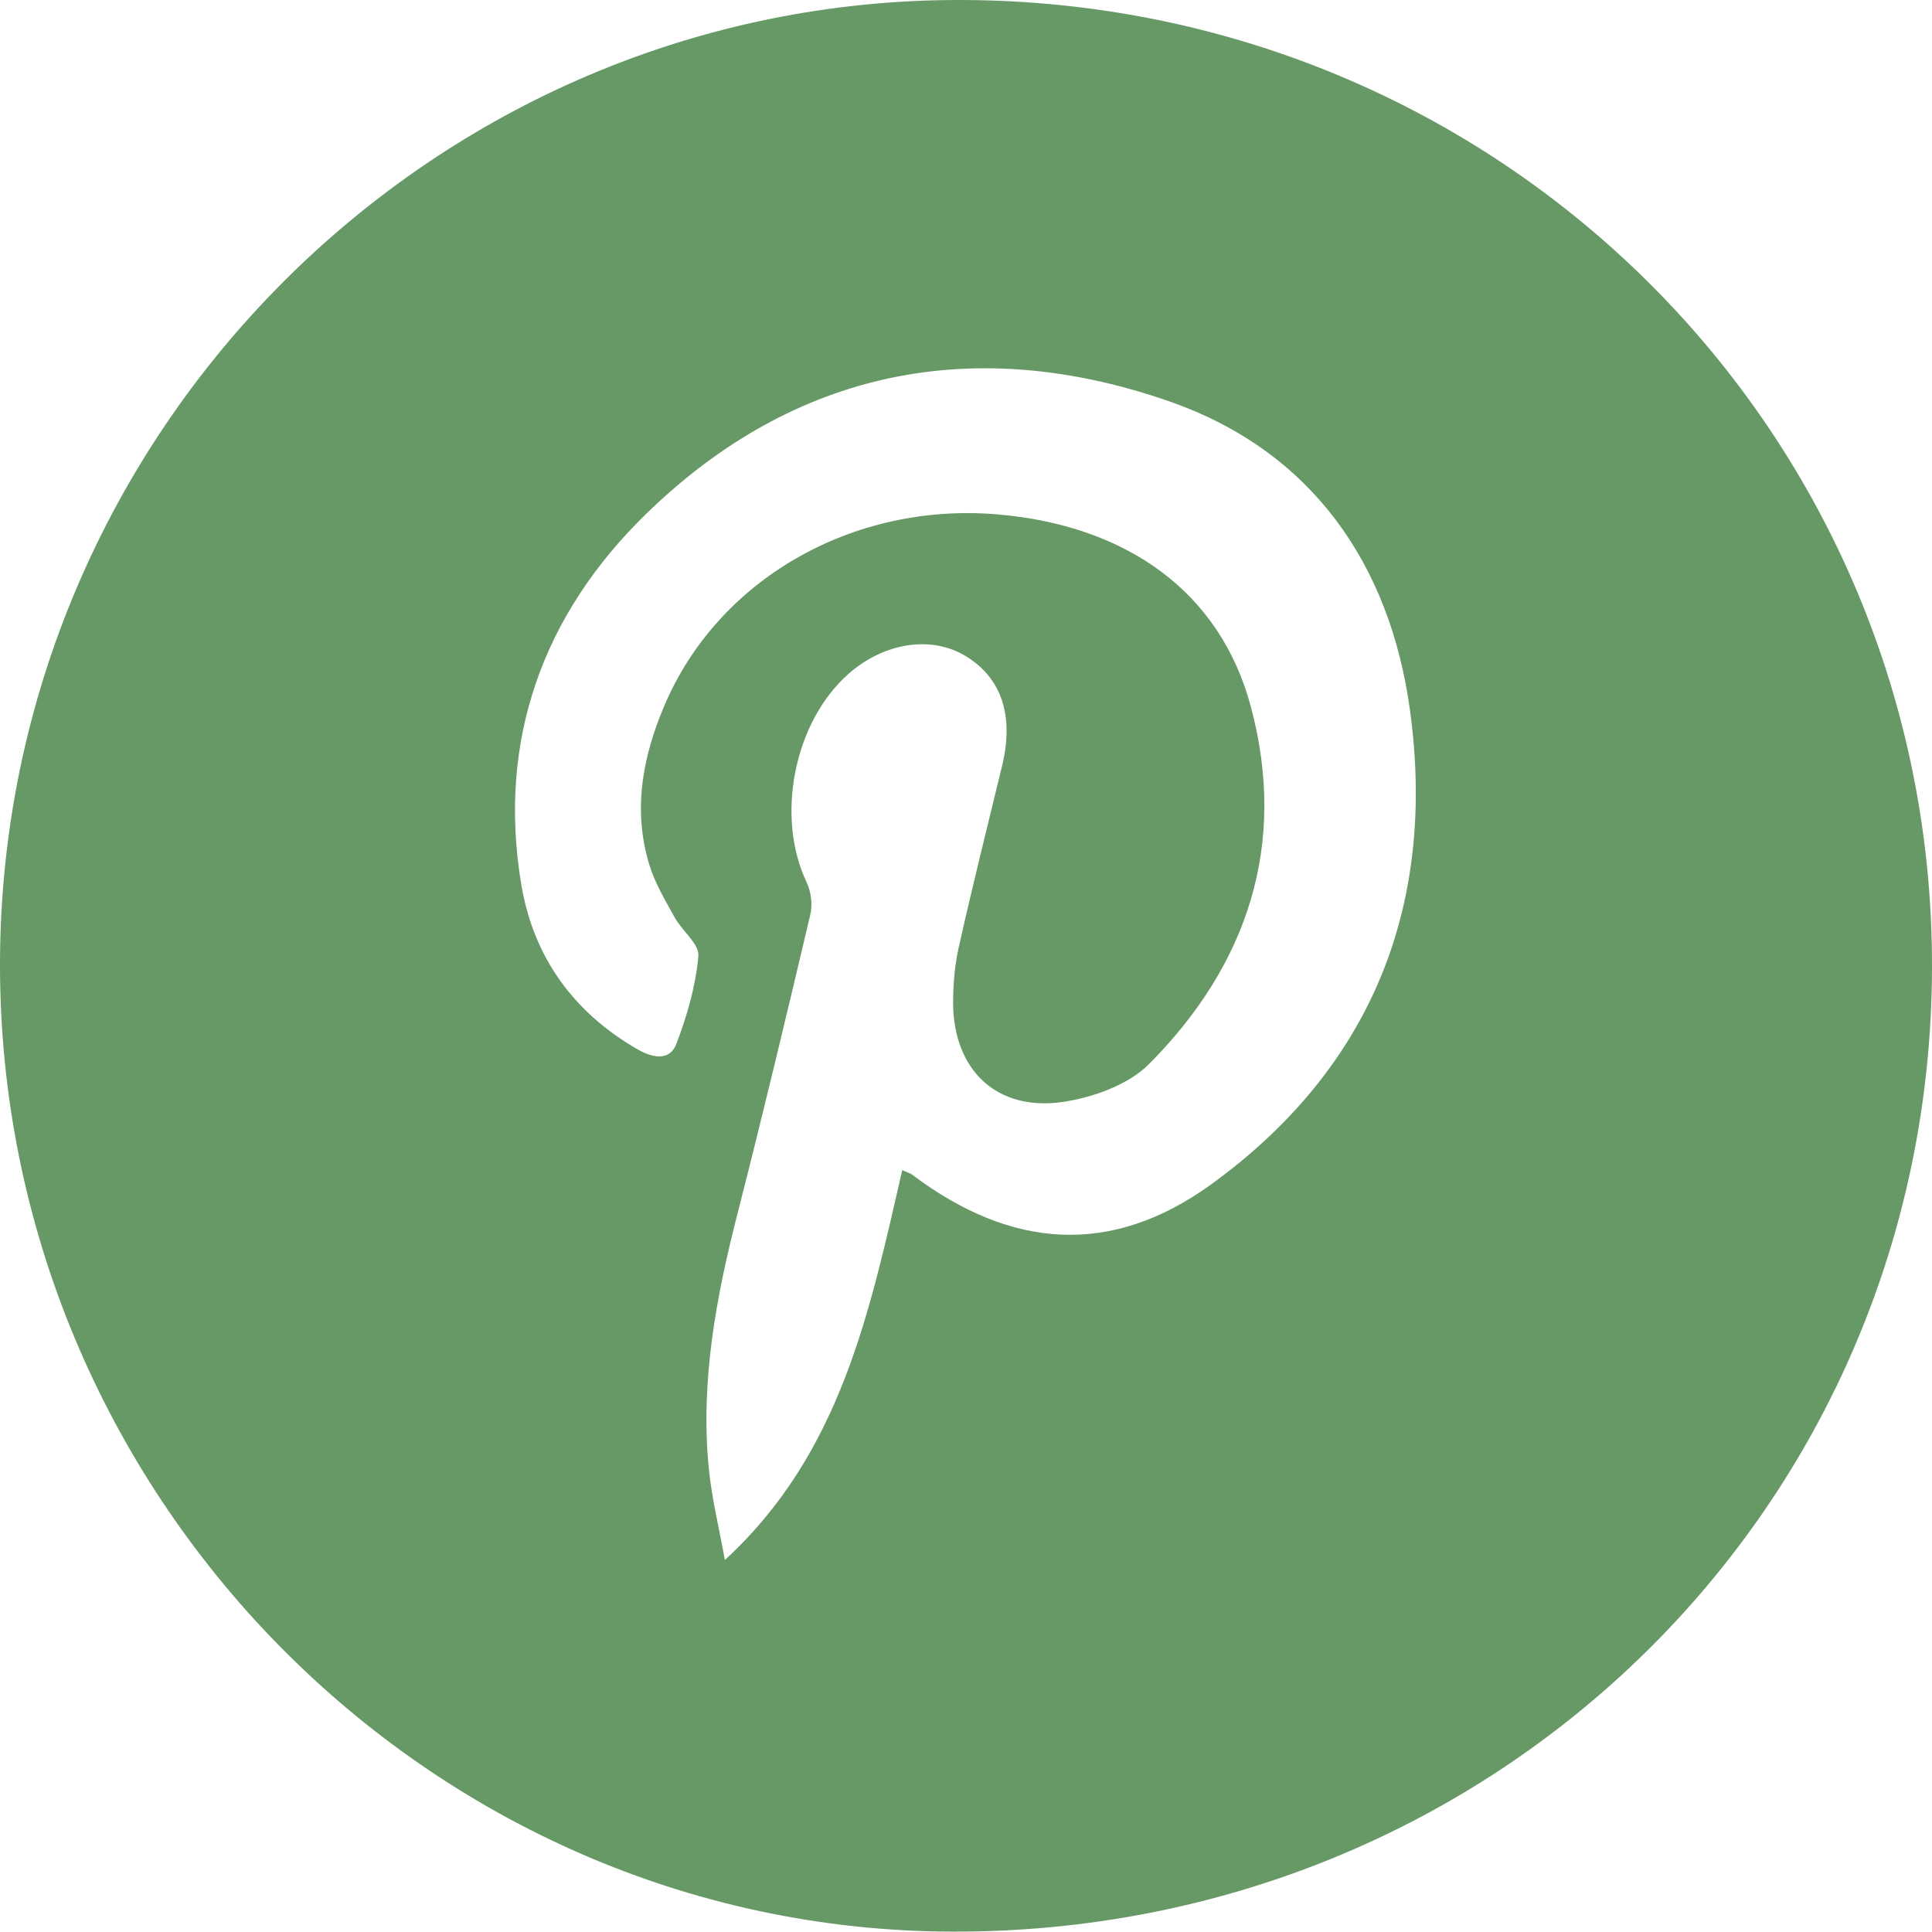
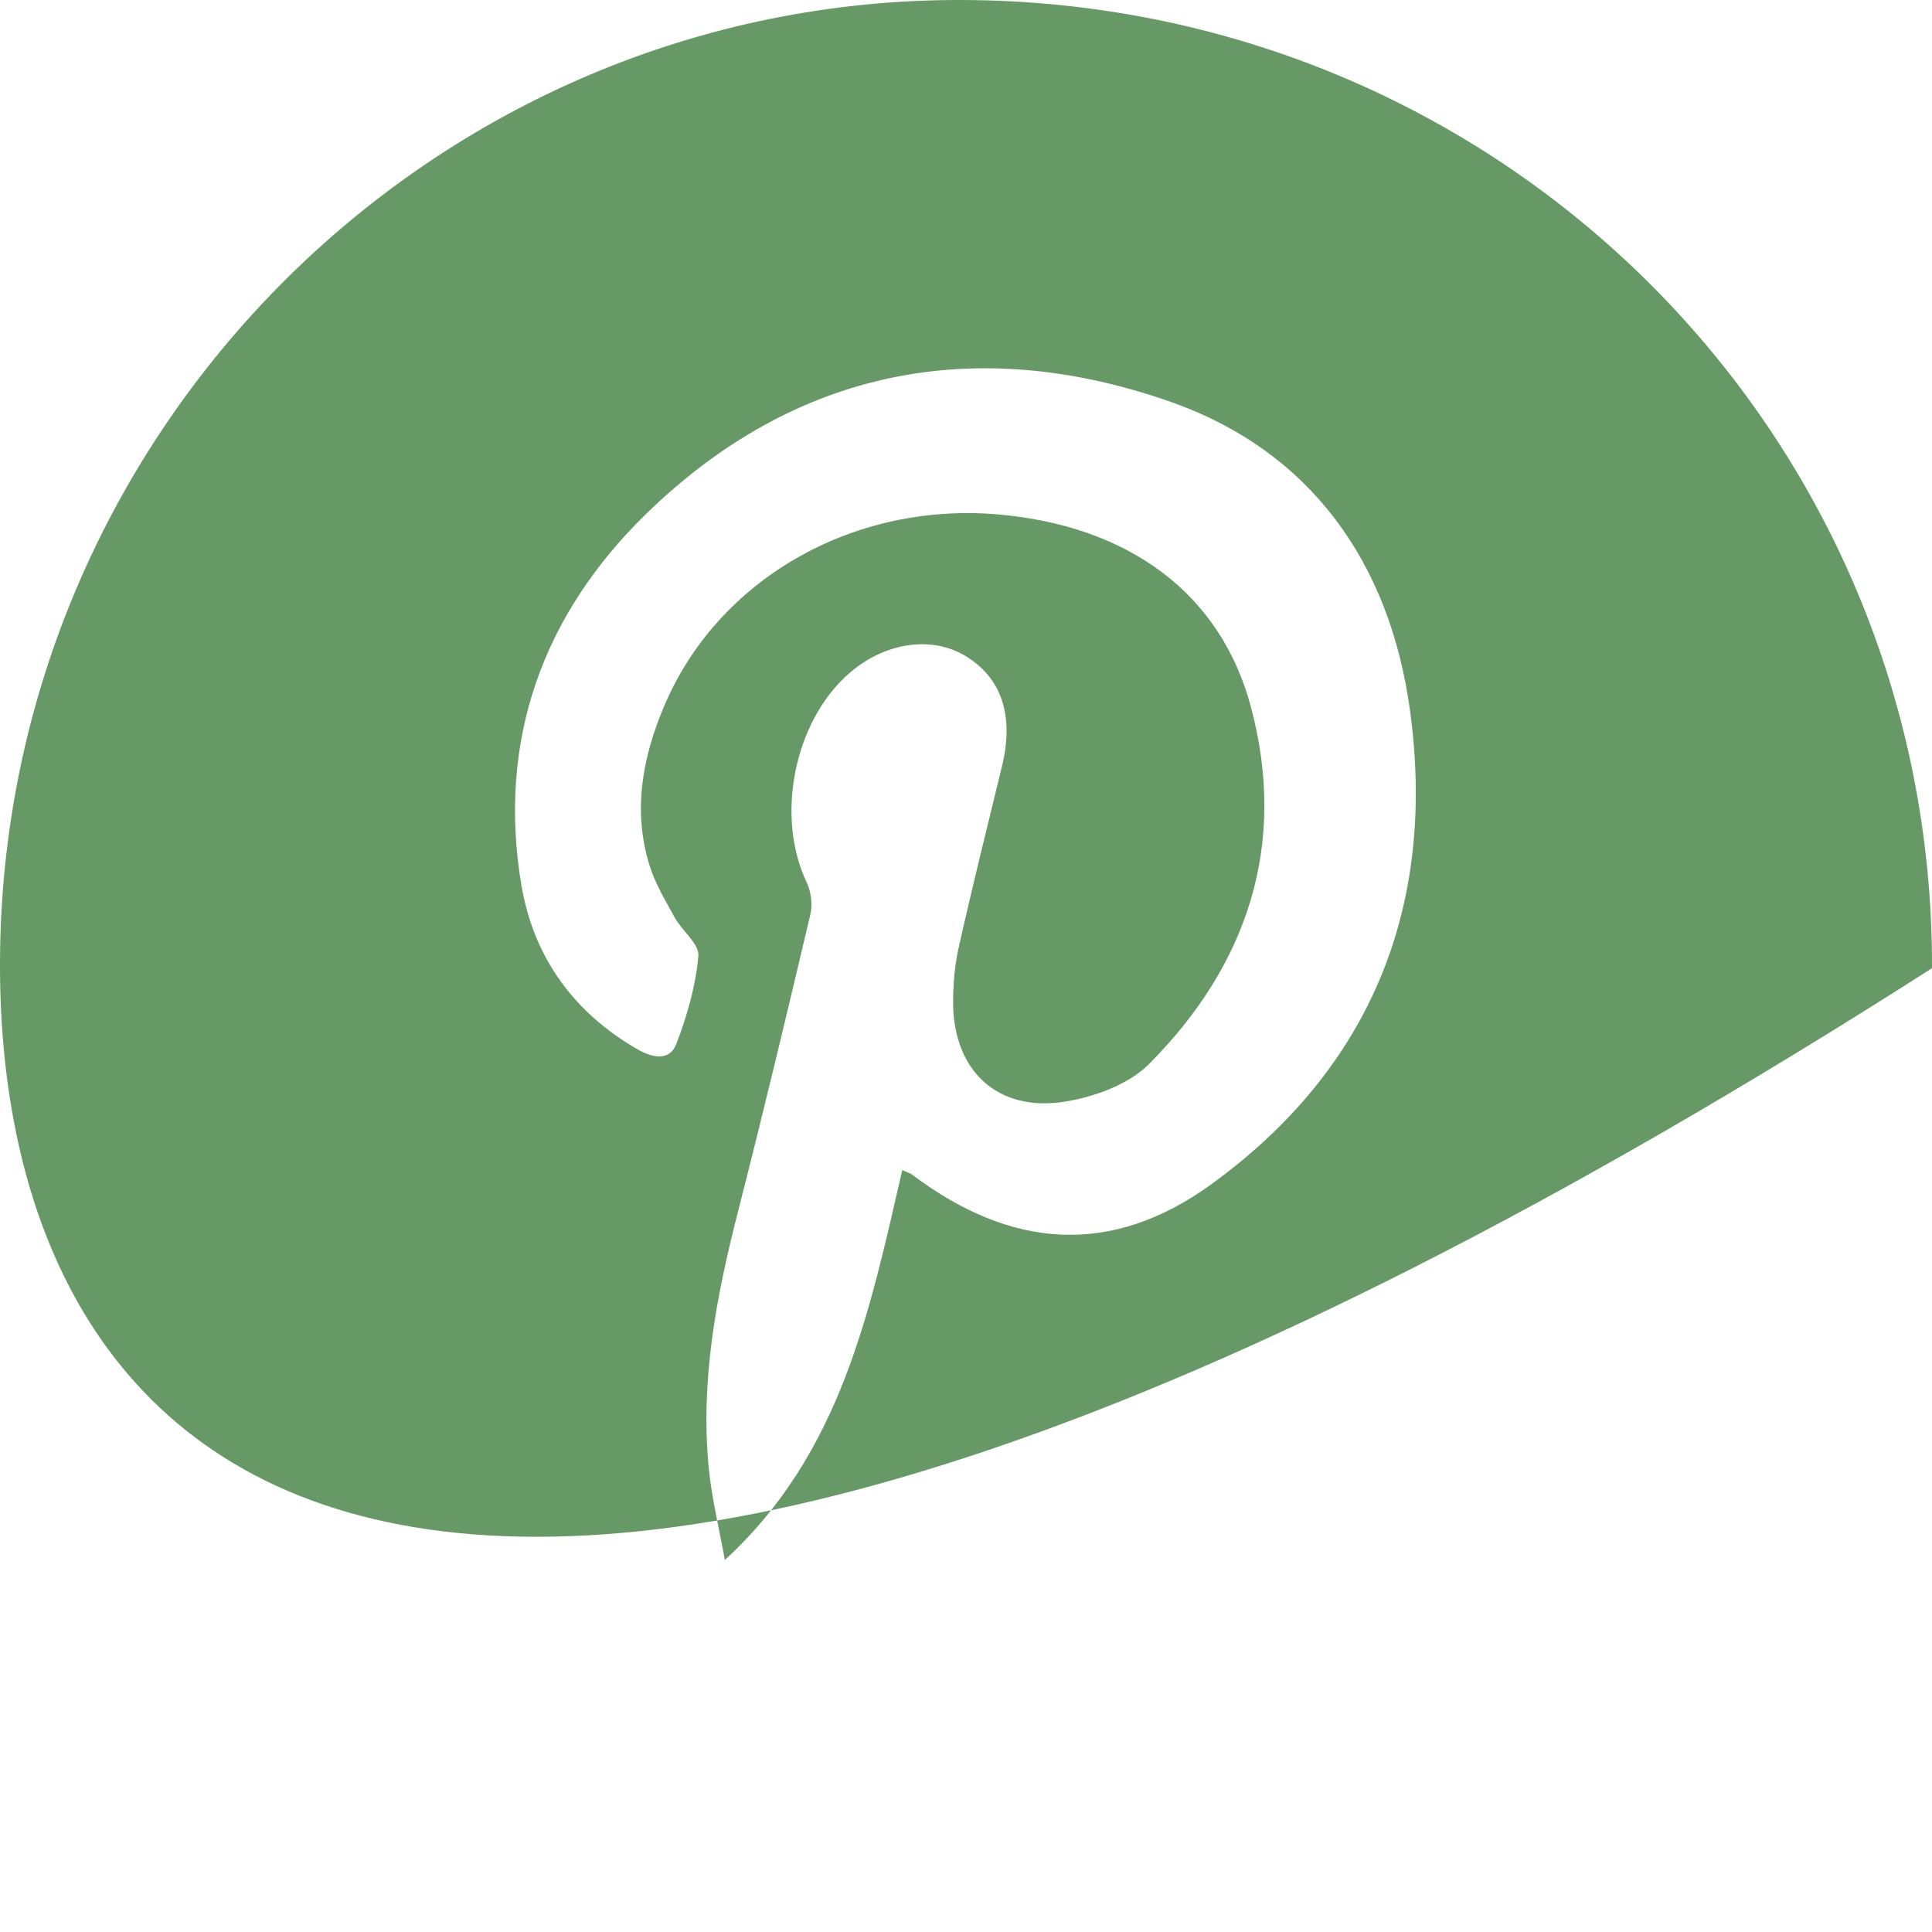
<svg xmlns="http://www.w3.org/2000/svg" id="Layer_2" viewBox="0 0 104.96 104.94">
  <defs>
    <style>
      .cls-1 {
        fill: #696;
      }
    </style>
  </defs>
  <g id="Layer_1-2" data-name="Layer_1">
-     <path class="cls-1" d="M104.96,52.6c-.08,29.24-23.68,52.43-53.24,52.34C23.24,104.86-.08,81.1,0,52.28.08,23.44,23.6-.09,52.26,0c29.33.09,52.78,23.5,52.7,52.6ZM49.04,63.58c.28.13.42.16.52.24,5.38,4.05,10.81,4.45,16.23.53,8.74-6.33,12.26-15.18,10.81-25.77-1.09-7.96-5.36-14.08-13.06-16.77-10.55-3.68-20.37-1.77-28.47,6.14-5.56,5.43-8.06,12.25-6.75,20.11.66,3.93,2.83,6.94,6.32,8.95.81.46,1.74.66,2.11-.31.58-1.52,1.05-3.15,1.19-4.76.06-.66-.9-1.38-1.3-2.12-.51-.93-1.07-1.86-1.37-2.86-.9-2.97-.36-5.85.83-8.64,2.91-6.84,10.2-11.02,18.03-10.38,7.1.59,12.17,4.23,13.83,10.47,1.99,7.46-.17,14-5.53,19.39-1.12,1.13-3.02,1.81-4.65,2.06-3.61.54-5.97-1.7-6-5.35,0-1.01.08-2.04.3-3.02.74-3.3,1.56-6.59,2.36-9.88.66-2.73-.02-4.79-2-5.98-1.85-1.11-4.39-.73-6.32.96-2.99,2.62-4,7.78-2.29,11.36.24.51.32,1.21.19,1.75-1.28,5.42-2.57,10.83-3.95,16.22-1.16,4.53-2.02,9.09-1.57,13.78.16,1.69.58,3.37.88,5.05,6.3-5.79,7.86-13.46,9.64-21.19Z" />
+     <path class="cls-1" d="M104.96,52.6C23.24,104.86-.08,81.1,0,52.28.08,23.44,23.6-.09,52.26,0c29.33.09,52.78,23.5,52.7,52.6ZM49.04,63.58c.28.13.42.16.52.24,5.38,4.05,10.81,4.45,16.23.53,8.74-6.33,12.26-15.18,10.81-25.77-1.09-7.96-5.36-14.08-13.06-16.77-10.55-3.68-20.37-1.77-28.47,6.14-5.56,5.43-8.06,12.25-6.75,20.11.66,3.93,2.83,6.94,6.32,8.95.81.46,1.74.66,2.11-.31.58-1.52,1.05-3.15,1.19-4.76.06-.66-.9-1.38-1.3-2.12-.51-.93-1.07-1.86-1.37-2.86-.9-2.97-.36-5.85.83-8.64,2.91-6.84,10.2-11.02,18.03-10.38,7.1.59,12.17,4.23,13.83,10.47,1.99,7.46-.17,14-5.53,19.39-1.12,1.13-3.02,1.81-4.65,2.06-3.61.54-5.97-1.7-6-5.35,0-1.01.08-2.04.3-3.02.74-3.3,1.56-6.59,2.36-9.88.66-2.73-.02-4.79-2-5.98-1.85-1.11-4.39-.73-6.32.96-2.99,2.62-4,7.78-2.29,11.36.24.51.32,1.21.19,1.75-1.28,5.42-2.57,10.83-3.95,16.22-1.16,4.53-2.02,9.09-1.57,13.78.16,1.69.58,3.37.88,5.05,6.3-5.79,7.86-13.46,9.64-21.19Z" />
  </g>
</svg>